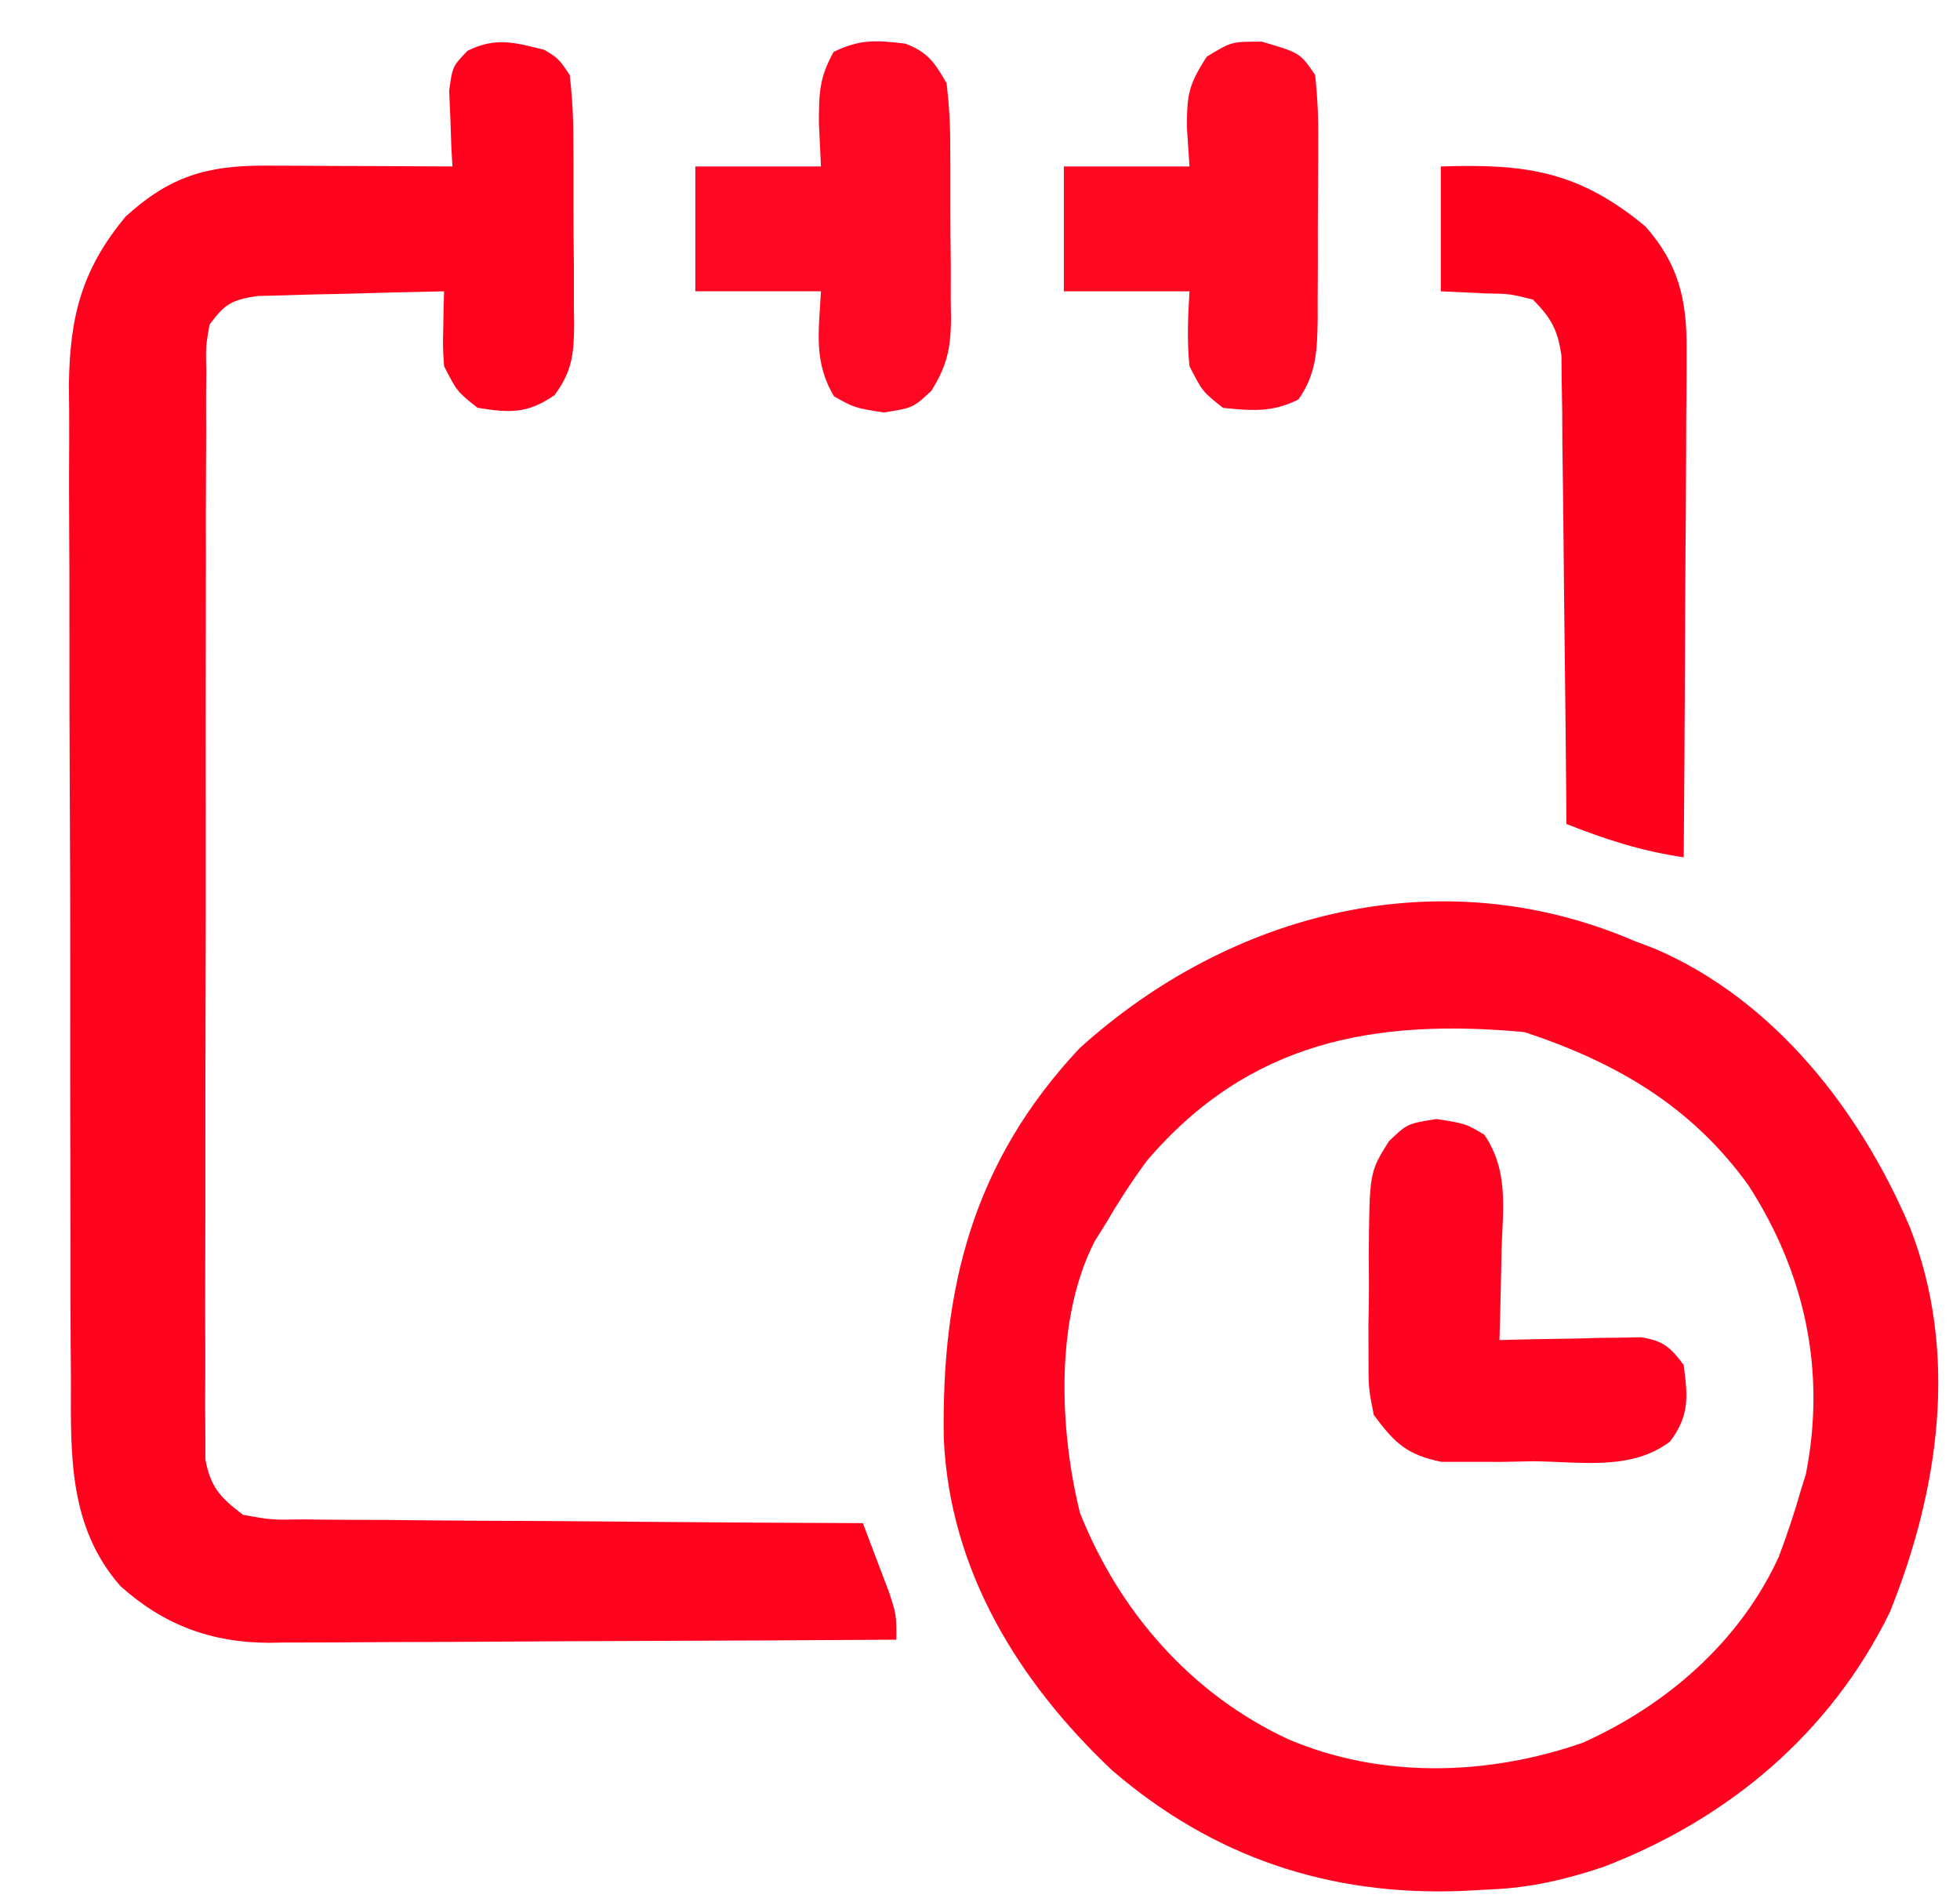
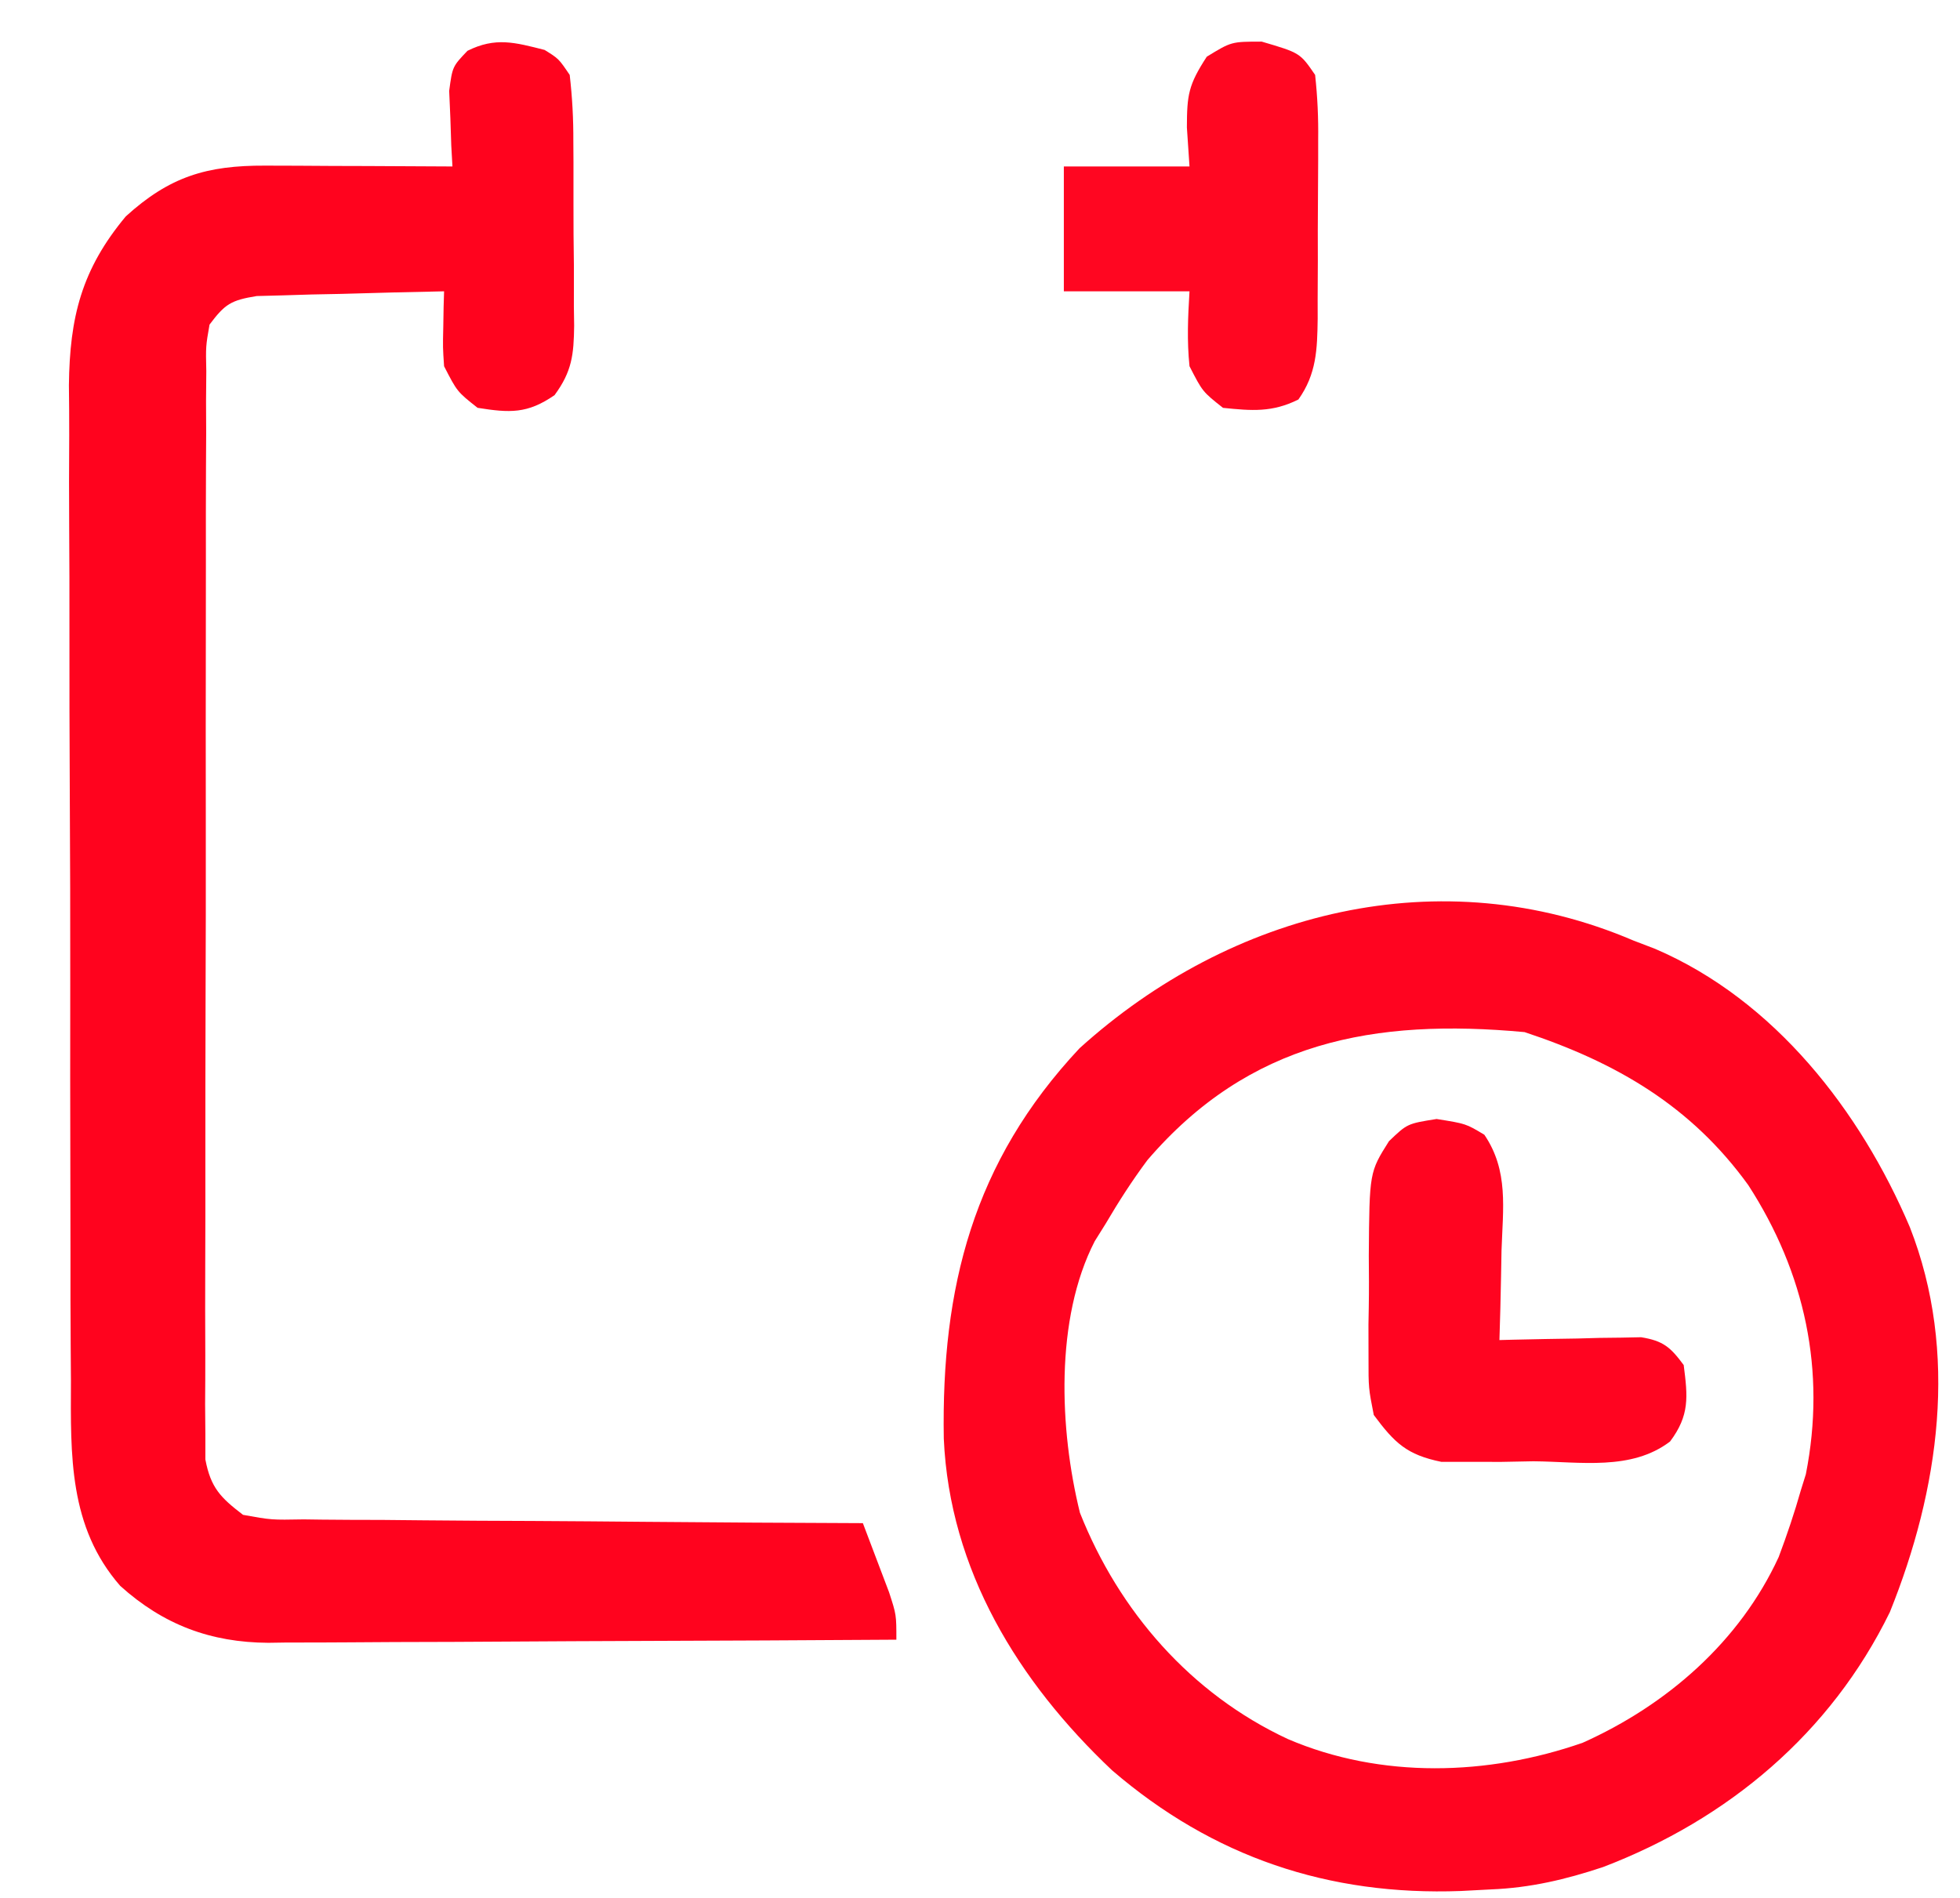
<svg xmlns="http://www.w3.org/2000/svg" width="63" height="61" viewBox="0 0 63 61" fill="none">
  <path d="M52.504 30.233C52.733 30.321 52.962 30.408 53.199 30.499C57.038 32.145 59.799 35.711 61.388 39.446C62.969 43.477 62.332 47.885 60.745 51.821C58.844 55.709 55.55 58.477 51.528 60.014C50.328 60.414 49.192 60.682 47.927 60.733C47.607 60.75 47.288 60.767 46.959 60.784C42.707 60.942 38.989 59.696 35.744 56.904C32.725 54.051 30.523 50.467 30.336 46.24C30.257 41.395 31.27 37.355 34.7 33.695C39.57 29.29 46.311 27.582 52.504 30.233ZM36.879 37.293C36.388 37.953 35.958 38.621 35.542 39.33C35.425 39.517 35.308 39.704 35.188 39.897C33.901 42.397 34.054 45.957 34.712 48.626C35.967 51.794 38.279 54.449 41.398 55.901C44.387 57.182 47.826 57.081 50.87 56.02C53.584 54.804 55.925 52.763 57.173 50.047C57.441 49.333 57.68 48.624 57.888 47.891C57.94 47.726 57.992 47.56 58.045 47.389C58.703 44.065 58.016 40.909 56.194 38.093C54.363 35.558 51.967 34.158 49.004 33.176C44.176 32.731 40.159 33.47 36.879 37.293Z" fill="#FF0420" />
  <path d="M17.505 1.605C17.959 1.887 17.959 1.887 18.312 2.408C18.396 3.144 18.432 3.819 18.429 4.555C18.431 4.765 18.432 4.975 18.433 5.192C18.435 5.636 18.435 6.08 18.433 6.524C18.43 7.203 18.438 7.882 18.447 8.561C18.447 8.992 18.447 9.424 18.446 9.856C18.451 10.16 18.451 10.16 18.455 10.47C18.443 11.401 18.385 11.941 17.825 12.701C16.954 13.304 16.385 13.274 15.351 13.109C14.695 12.591 14.695 12.591 14.274 11.772C14.233 11.165 14.233 11.165 14.248 10.516C14.252 10.3 14.255 10.084 14.259 9.862C14.264 9.697 14.269 9.533 14.274 9.364C13.169 9.385 12.064 9.415 10.959 9.447C10.645 9.453 10.331 9.459 10.007 9.466C9.706 9.475 9.405 9.485 9.094 9.494C8.678 9.505 8.678 9.505 8.253 9.516C7.422 9.651 7.232 9.772 6.735 10.434C6.613 11.132 6.613 11.132 6.631 11.935C6.628 12.248 6.626 12.56 6.623 12.882C6.624 13.225 6.625 13.568 6.627 13.922C6.625 14.287 6.623 14.651 6.621 15.016C6.616 16.007 6.617 16.998 6.618 17.989C6.619 18.817 6.617 19.644 6.616 20.471C6.612 22.422 6.612 24.373 6.615 26.324C6.618 28.338 6.615 30.351 6.607 32.365C6.602 34.093 6.6 35.821 6.601 37.549C6.602 38.582 6.602 39.614 6.597 40.647C6.593 41.617 6.594 42.588 6.599 43.559C6.6 44.086 6.597 44.612 6.593 45.138C6.596 45.608 6.596 45.608 6.601 46.087C6.601 46.359 6.601 46.632 6.601 46.912C6.773 47.819 7.084 48.136 7.812 48.693C8.724 48.858 8.724 48.858 9.764 48.839C10.055 48.843 10.055 48.843 10.353 48.847C10.994 48.855 11.635 48.855 12.276 48.856C12.721 48.86 13.166 48.864 13.611 48.869C14.781 48.881 15.952 48.886 17.122 48.89C18.317 48.895 19.511 48.907 20.706 48.917C23.049 48.938 25.392 48.951 27.735 48.96C27.917 49.433 28.096 49.907 28.274 50.382C28.374 50.645 28.474 50.909 28.577 51.181C28.812 51.903 28.812 51.903 28.812 52.706C26.002 52.724 23.191 52.739 20.38 52.747C19.075 52.752 17.769 52.757 16.464 52.766C15.204 52.775 13.943 52.78 12.683 52.782C12.203 52.783 11.723 52.786 11.243 52.791C10.569 52.797 9.895 52.797 9.221 52.797C9.023 52.8 8.826 52.803 8.623 52.806C6.774 52.795 5.255 52.229 3.866 50.978C2.207 49.083 2.271 46.772 2.28 44.39C2.278 44.014 2.275 43.639 2.272 43.263C2.264 42.249 2.264 41.236 2.265 40.222C2.266 39.373 2.263 38.524 2.261 37.675C2.255 35.671 2.255 33.667 2.258 31.663C2.261 29.601 2.254 27.539 2.243 25.477C2.233 23.701 2.23 21.926 2.232 20.15C2.233 19.092 2.232 18.034 2.224 16.975C2.217 15.98 2.218 14.985 2.225 13.989C2.227 13.453 2.221 12.918 2.215 12.382C2.24 10.196 2.621 8.662 4.043 6.956C5.45 5.677 6.643 5.316 8.522 5.324C8.872 5.325 9.222 5.326 9.582 5.327C9.951 5.329 10.32 5.332 10.69 5.334C11.062 5.335 11.435 5.336 11.807 5.337C12.719 5.341 13.631 5.345 14.543 5.351C14.531 5.128 14.518 4.906 14.505 4.676C14.491 4.24 14.491 4.24 14.476 3.795C14.463 3.507 14.451 3.218 14.438 2.921C14.543 2.14 14.543 2.14 15.026 1.633C15.926 1.185 16.55 1.363 17.505 1.605Z" fill="#FF031E" />
-   <path d="M46.312 5.351C49.068 5.258 50.747 5.504 52.888 7.279C53.958 8.487 54.221 9.638 54.212 11.216C54.212 11.483 54.212 11.483 54.212 11.755C54.212 12.336 54.205 12.918 54.199 13.5C54.198 13.906 54.196 14.311 54.196 14.717C54.193 15.781 54.185 16.844 54.176 17.908C54.167 18.994 54.164 20.081 54.16 21.168C54.151 23.298 54.137 25.427 54.12 27.557C52.758 27.357 51.626 26.989 50.351 26.487C50.349 26.291 50.348 26.096 50.346 25.895C50.331 24.052 50.311 22.21 50.288 20.368C50.276 19.421 50.265 18.474 50.258 17.526C50.249 16.437 50.235 15.348 50.219 14.259C50.218 13.919 50.216 13.579 50.214 13.229C50.209 12.914 50.204 12.598 50.198 12.272C50.195 11.994 50.192 11.716 50.189 11.429C50.067 10.599 49.863 10.227 49.274 9.631C48.54 9.445 48.54 9.445 47.743 9.431C47.271 9.409 46.799 9.386 46.312 9.364C46.312 8.039 46.312 6.715 46.312 5.351Z" fill="#FF011D" />
  <path d="M46.176 35.969C47.119 36.119 47.119 36.119 47.712 36.476C48.496 37.633 48.308 38.84 48.263 40.199C48.258 40.475 48.253 40.751 48.248 41.035C48.236 41.716 48.218 42.395 48.196 43.075C48.346 43.071 48.497 43.067 48.652 43.063C49.336 43.046 50.019 43.035 50.703 43.025C50.94 43.019 51.177 43.012 51.422 43.005C51.65 43.002 51.878 43 52.113 42.997C52.323 42.993 52.533 42.989 52.75 42.984C53.464 43.1 53.694 43.304 54.119 43.878C54.25 44.902 54.313 45.492 53.68 46.336C52.435 47.283 50.797 46.984 49.289 46.971C48.774 46.981 48.774 46.981 48.249 46.991C47.918 46.99 47.587 46.99 47.246 46.989C46.944 46.989 46.642 46.99 46.331 46.99C45.219 46.763 44.828 46.385 44.157 45.483C43.987 44.616 43.987 44.616 43.988 43.644C43.987 43.292 43.987 42.94 43.986 42.578C43.99 42.396 43.993 42.214 43.996 42.027C44.006 41.471 44.002 40.917 43.997 40.362C44.017 37.679 44.017 37.679 44.646 36.682C45.234 36.119 45.234 36.119 46.176 35.969Z" fill="#FF0420" />
-   <path d="M29.107 1.404C29.836 1.69 30.033 1.999 30.427 2.675C30.508 3.379 30.546 4.018 30.543 4.722C30.545 4.919 30.546 5.117 30.547 5.32C30.549 5.736 30.549 6.152 30.547 6.568C30.544 7.203 30.552 7.838 30.561 8.472C30.561 8.878 30.561 9.283 30.56 9.688C30.565 9.971 30.565 9.971 30.569 10.26C30.556 11.207 30.441 11.748 29.939 12.561C29.35 13.109 29.35 13.109 28.407 13.259C27.465 13.109 27.465 13.109 26.809 12.741C26.143 11.63 26.32 10.64 26.388 9.363C25.055 9.363 23.723 9.363 22.35 9.363C22.35 8.039 22.35 6.715 22.35 5.35C23.682 5.35 25.015 5.35 26.388 5.35C26.355 4.655 26.355 4.655 26.321 3.946C26.326 2.994 26.329 2.515 26.792 1.671C27.638 1.251 28.184 1.291 29.107 1.404Z" fill="#FF0722" />
  <path d="M40.556 1.338C41.787 1.7 41.787 1.7 42.272 2.408C42.349 3.126 42.379 3.78 42.37 4.497C42.37 4.701 42.37 4.906 42.37 5.116C42.37 5.547 42.367 5.979 42.363 6.411C42.356 7.07 42.357 7.729 42.359 8.389C42.358 8.808 42.356 9.228 42.353 9.647C42.354 9.943 42.354 9.943 42.354 10.244C42.34 11.231 42.318 12.02 41.734 12.842C40.892 13.261 40.238 13.205 39.311 13.11C38.654 12.591 38.654 12.591 38.234 11.772C38.149 10.947 38.184 10.198 38.234 9.364C36.901 9.364 35.568 9.364 34.195 9.364C34.195 8.04 34.195 6.716 34.195 5.351C35.528 5.351 36.861 5.351 38.234 5.351C38.206 4.937 38.178 4.523 38.15 4.097C38.153 3.05 38.197 2.732 38.789 1.823C39.58 1.338 39.58 1.338 40.556 1.338Z" fill="#FF0621" />
</svg>